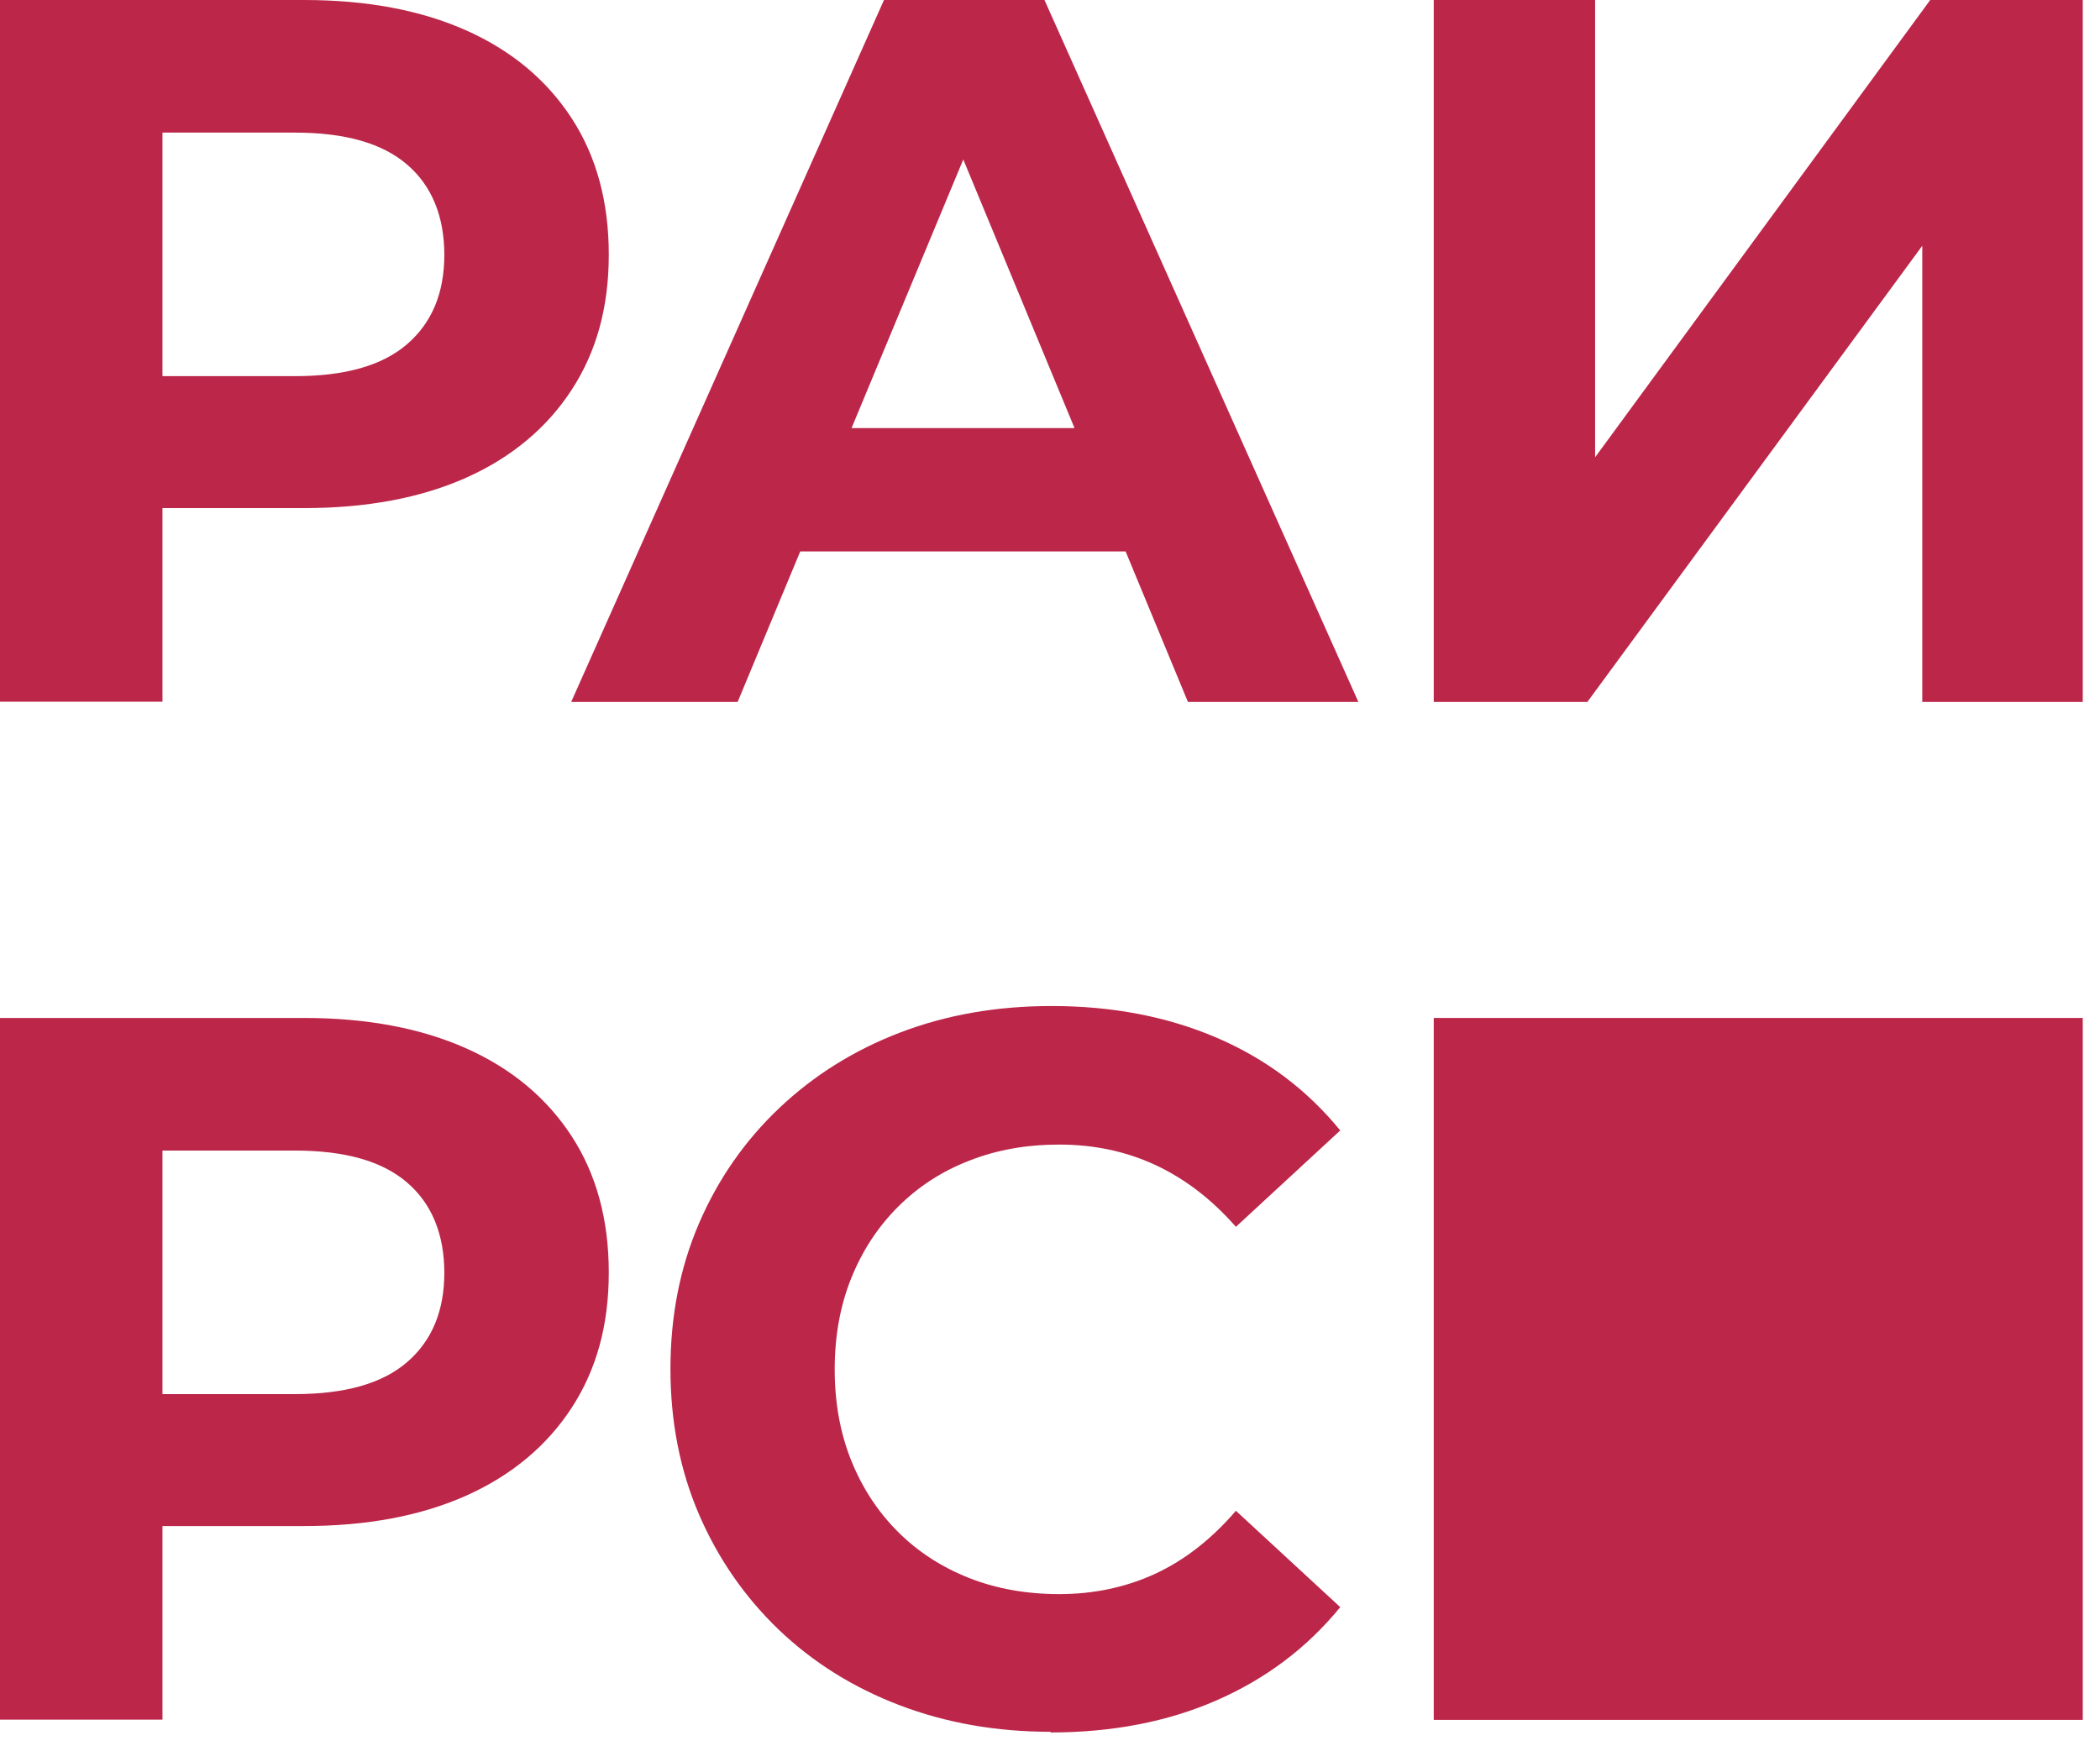
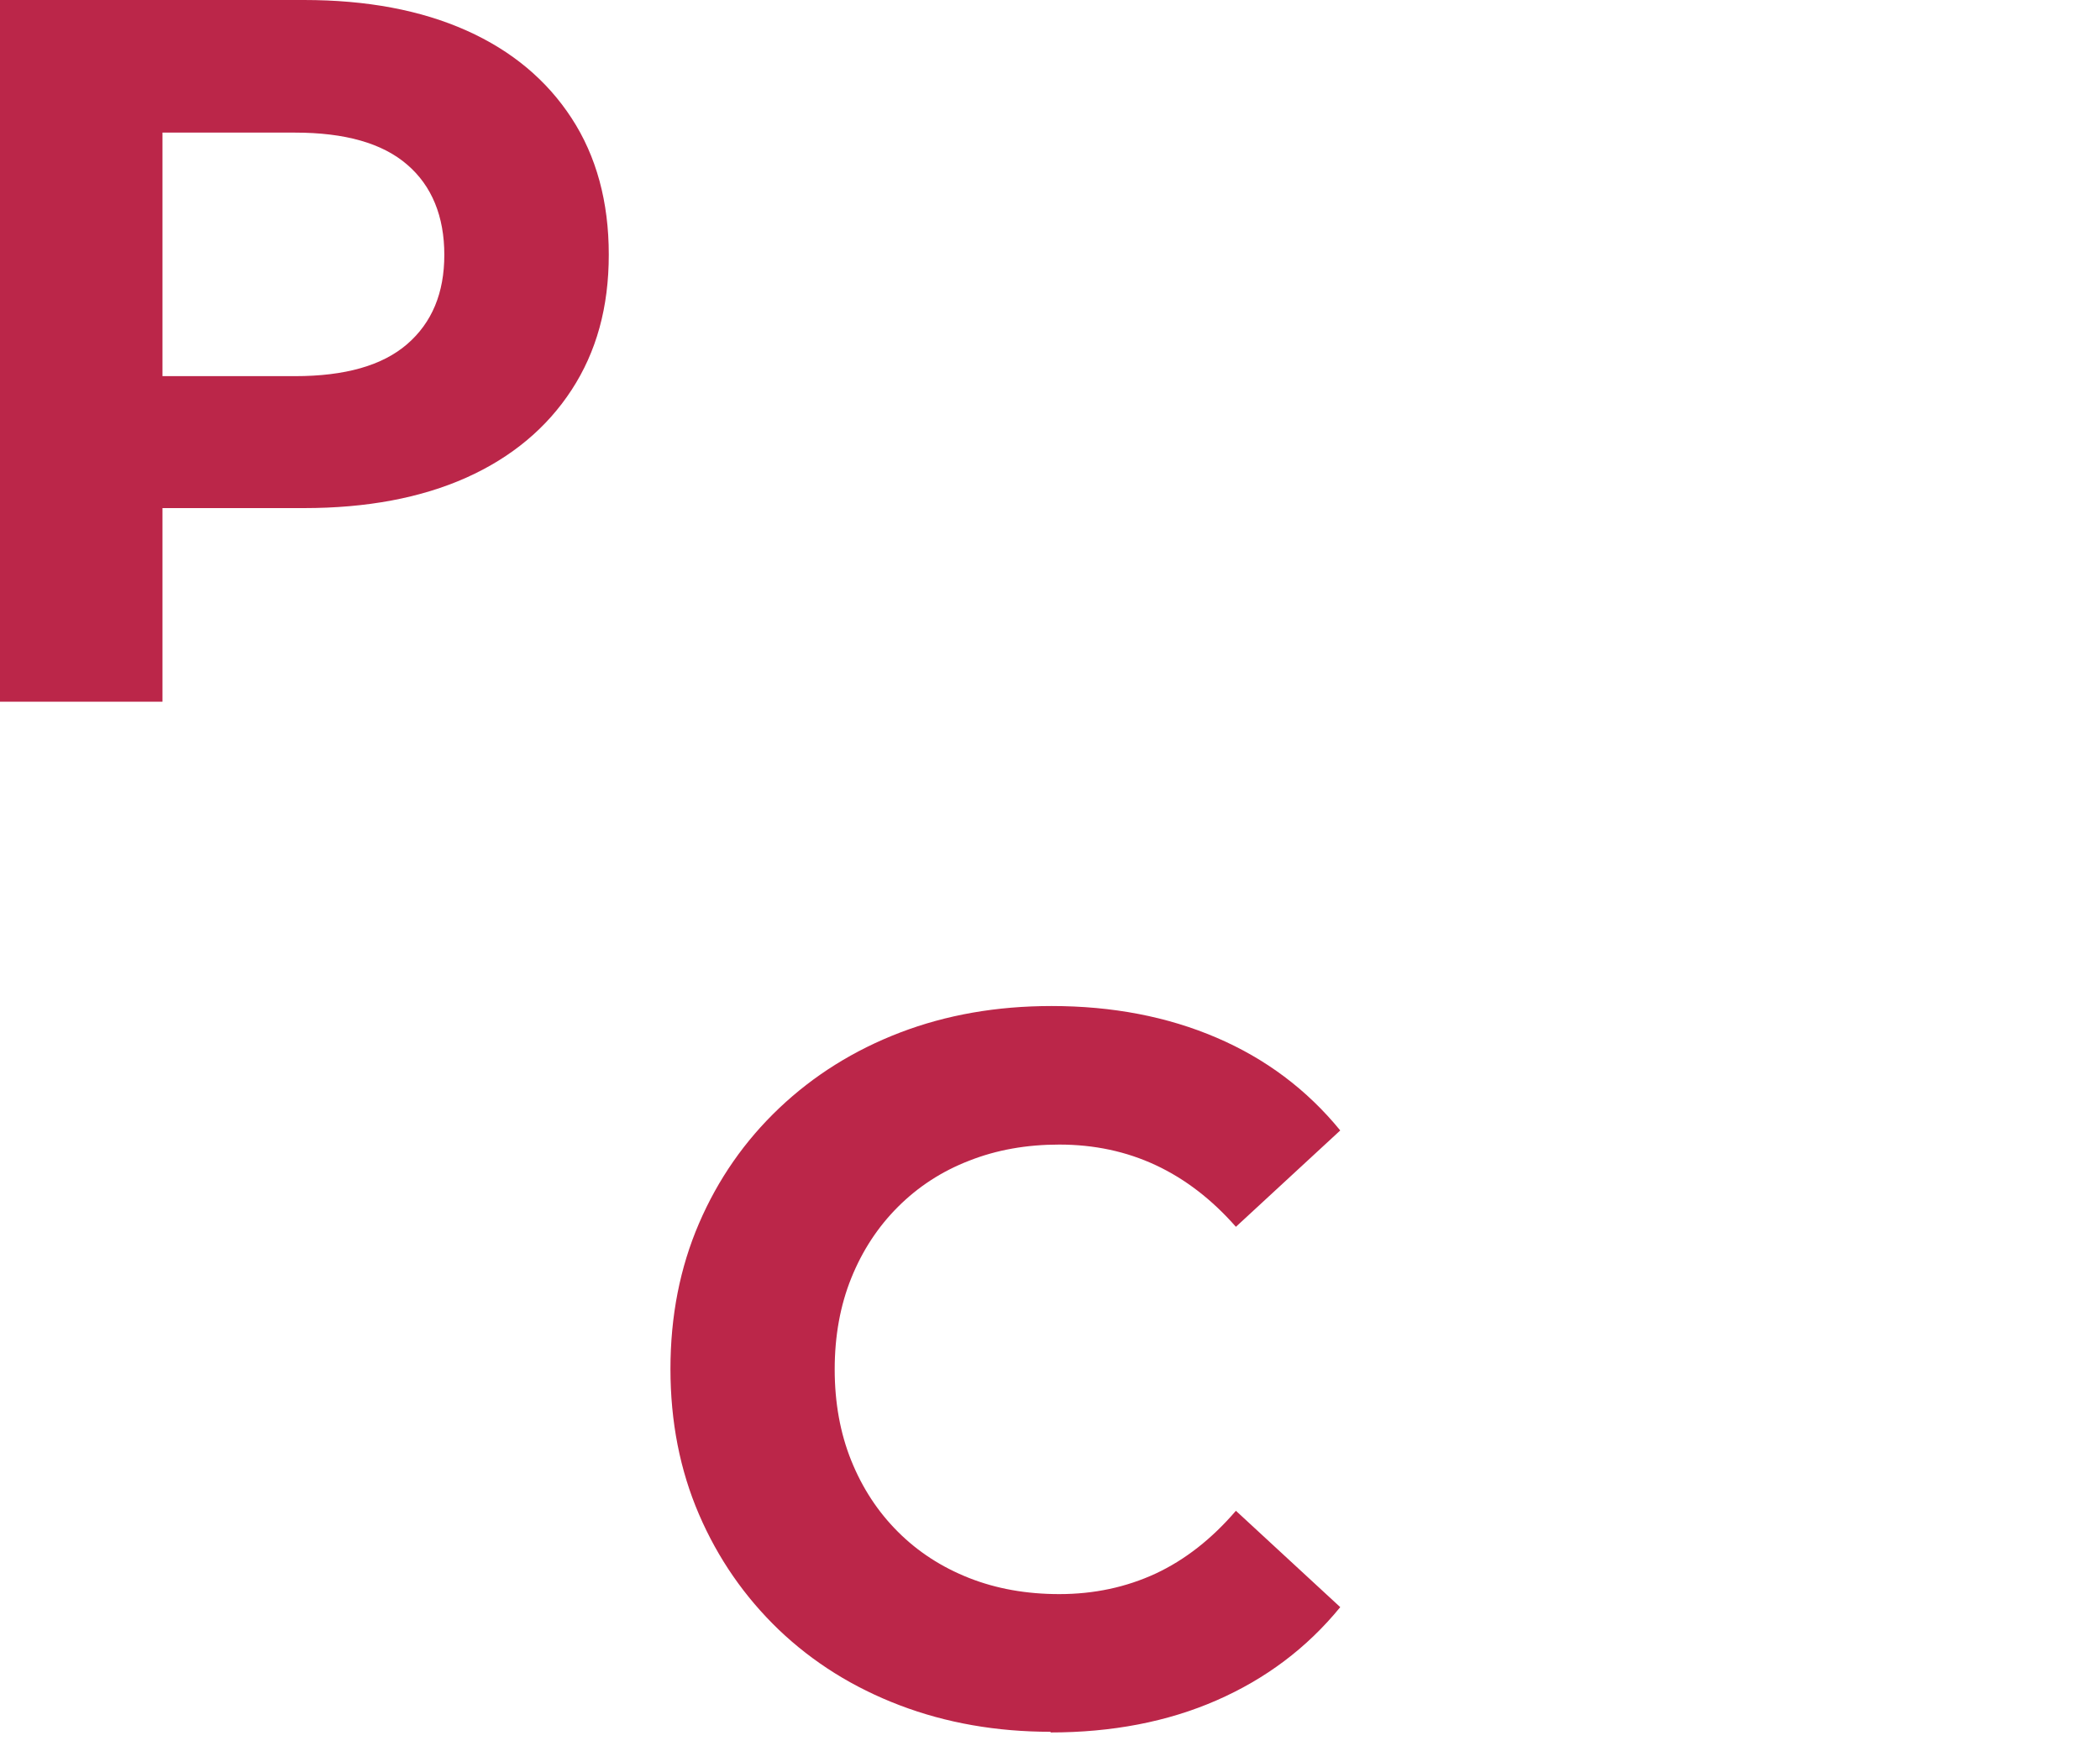
<svg xmlns="http://www.w3.org/2000/svg" width="95" height="79" viewBox="0 0 95 79" fill="none">
  <path d="M0 31.76V0H13.75C16.59 0 19.04 0.46 21.1 1.38C23.16 2.3 24.74 3.63 25.86 5.35C26.98 7.07 27.54 9.13 27.54 11.52C27.54 13.91 26.98 15.92 25.86 17.64C24.74 19.36 23.15 20.69 21.1 21.61C19.04 22.53 16.59 22.99 13.75 22.99H4.08L7.35 19.68V31.75H0V31.76ZM7.35 20.51L4.08 17.02H13.34C15.61 17.02 17.3 16.54 18.42 15.57C19.54 14.6 20.1 13.26 20.1 11.53C20.1 9.8 19.54 8.41 18.42 7.45C17.3 6.48 15.61 6 13.34 6H4.08L7.35 2.51V20.51Z" fill="#BB2649" />
-   <path d="M25.84 31.76L39.99 0H47.25L61.45 31.76H53.74L42.13 3.72H45.03L33.37 31.76H25.84ZM32.92 24.95L34.87 19.37H51.2L53.2 24.95H32.92Z" fill="#BB2649" />
-   <path d="M64.86 31.76V0H72.16V20.69L87.32 0H94.22V31.76H86.96V11.12L71.81 31.76H64.87H64.86Z" fill="#BB2649" />
-   <path d="M0 77.82V46.06H13.75C16.59 46.06 19.04 46.52 21.1 47.44C23.16 48.36 24.74 49.69 25.86 51.41C26.98 53.13 27.54 55.19 27.54 57.58C27.54 59.97 26.98 61.98 25.86 63.7C24.74 65.42 23.15 66.75 21.1 67.67C19.04 68.59 16.59 69.05 13.75 69.05H4.08L7.35 65.74V77.81H0V77.82ZM7.35 66.57L4.08 63.08H13.34C15.61 63.08 17.3 62.6 18.42 61.63C19.54 60.66 20.1 59.32 20.1 57.59C20.1 55.86 19.54 54.47 18.42 53.51C17.3 52.54 15.61 52.06 13.34 52.06H4.08L7.35 48.57V66.58V66.57Z" fill="#BB2649" />
  <path d="M47.53 78.359C45.08 78.359 42.8 77.96 40.7 77.159C38.6 76.359 36.78 75.219 35.23 73.74C33.69 72.26 32.48 70.519 31.62 68.519C30.76 66.519 30.33 64.329 30.33 61.94C30.33 59.55 30.76 57.359 31.62 55.359C32.48 53.359 33.69 51.62 35.25 50.139C36.81 48.66 38.63 47.52 40.72 46.719C42.81 45.919 45.09 45.52 47.57 45.52C50.32 45.52 52.81 45.999 55.03 46.95C57.25 47.9 59.12 49.3 60.63 51.15L55.91 55.51C54.82 54.27 53.61 53.34 52.28 52.719C50.95 52.099 49.5 51.789 47.92 51.789C46.44 51.789 45.08 52.029 43.84 52.52C42.6 52.999 41.53 53.7 40.62 54.609C39.71 55.52 39.01 56.59 38.51 57.83C38.01 59.069 37.76 60.45 37.76 61.959C37.76 63.469 38.01 64.85 38.51 66.09C39.01 67.329 39.71 68.4 40.62 69.309C41.53 70.219 42.6 70.909 43.84 71.4C45.08 71.889 46.44 72.129 47.92 72.129C49.49 72.129 50.94 71.82 52.28 71.2C53.61 70.579 54.82 69.629 55.91 68.359L60.63 72.719C59.12 74.57 57.25 75.969 55.03 76.939C52.81 77.909 50.3 78.389 47.52 78.389L47.53 78.359Z" fill="#BB2649" />
-   <path d="M94.22 46.06H64.86V77.82H94.22V46.06Z" fill="#BB2649" />
</svg>